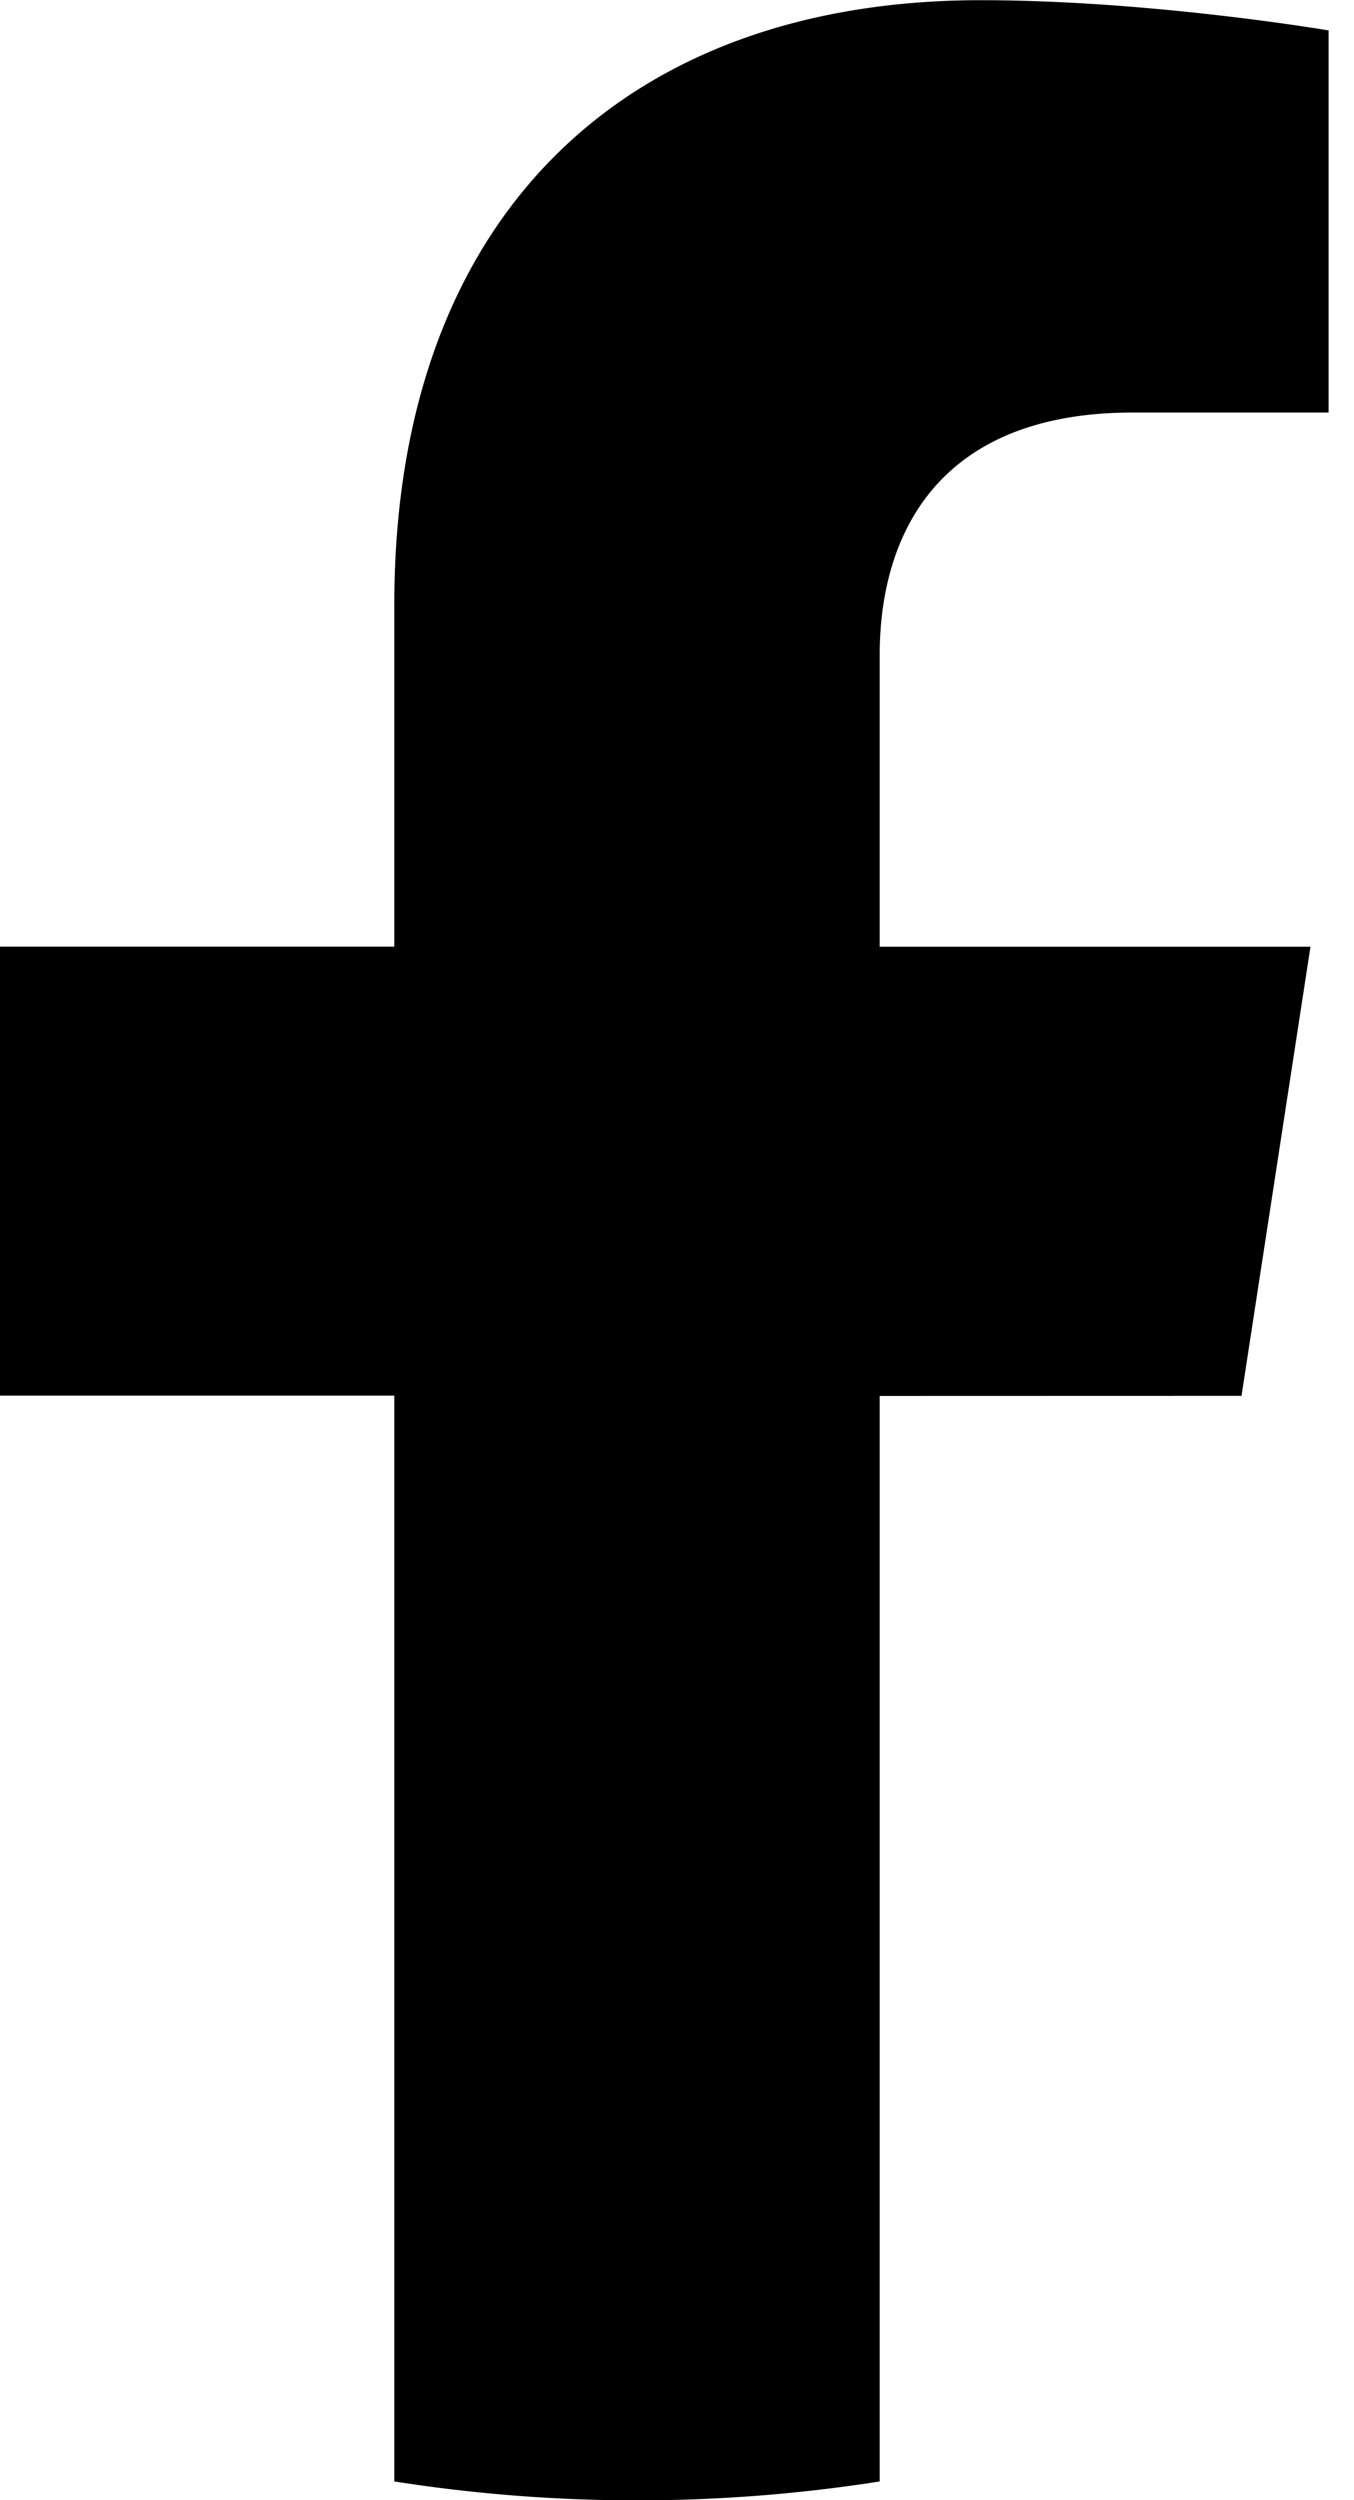
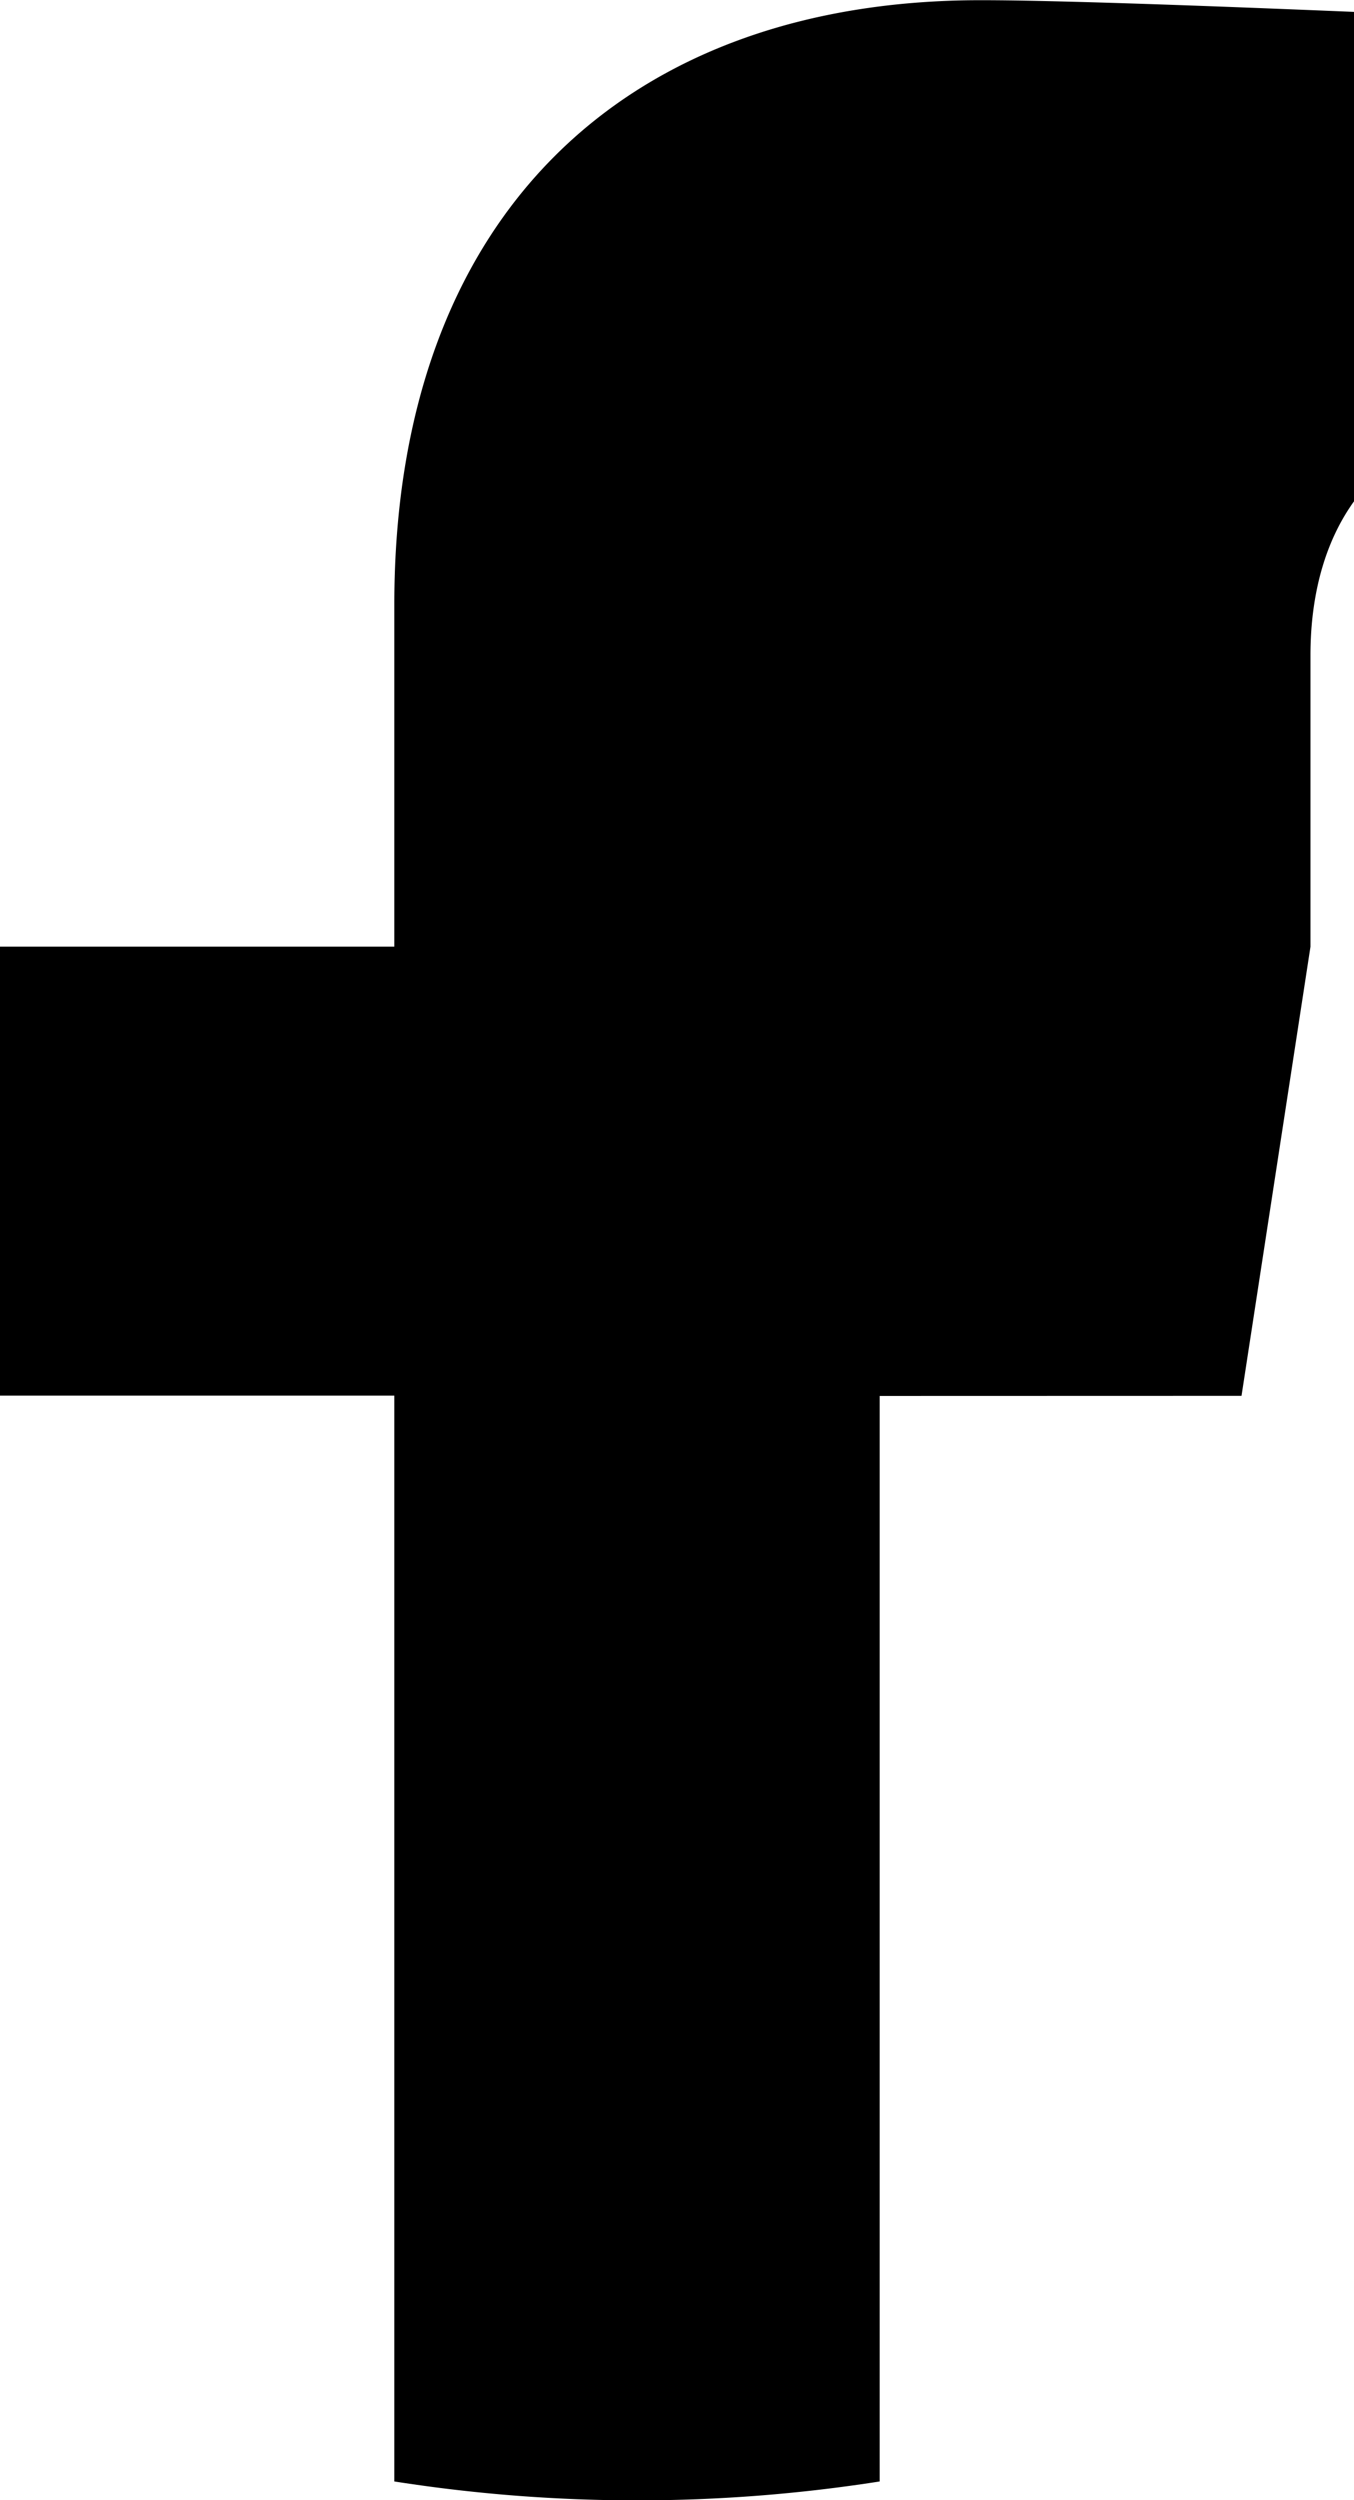
<svg xmlns="http://www.w3.org/2000/svg" width="13" height="24" viewBox="0 0 13 24">
  <g>
    <g>
-       <path fill="#000" d="M11.92 13.399l.662-4.311H8.446V6.29c0-1.18.578-2.33 2.43-2.33h1.88V.292S11.05.002 9.42.002C6.012 0 3.786 2.064 3.786 5.801v3.286H0v4.31h3.786V23.82a15.043 15.043 0 0 0 4.66 0V13.4z" />
+       <path fill="#000" d="M11.92 13.399l.662-4.311V6.29c0-1.18.578-2.33 2.43-2.33h1.88V.292S11.05.002 9.42.002C6.012 0 3.786 2.064 3.786 5.801v3.286H0v4.31h3.786V23.82a15.043 15.043 0 0 0 4.66 0V13.4z" />
    </g>
  </g>
</svg>